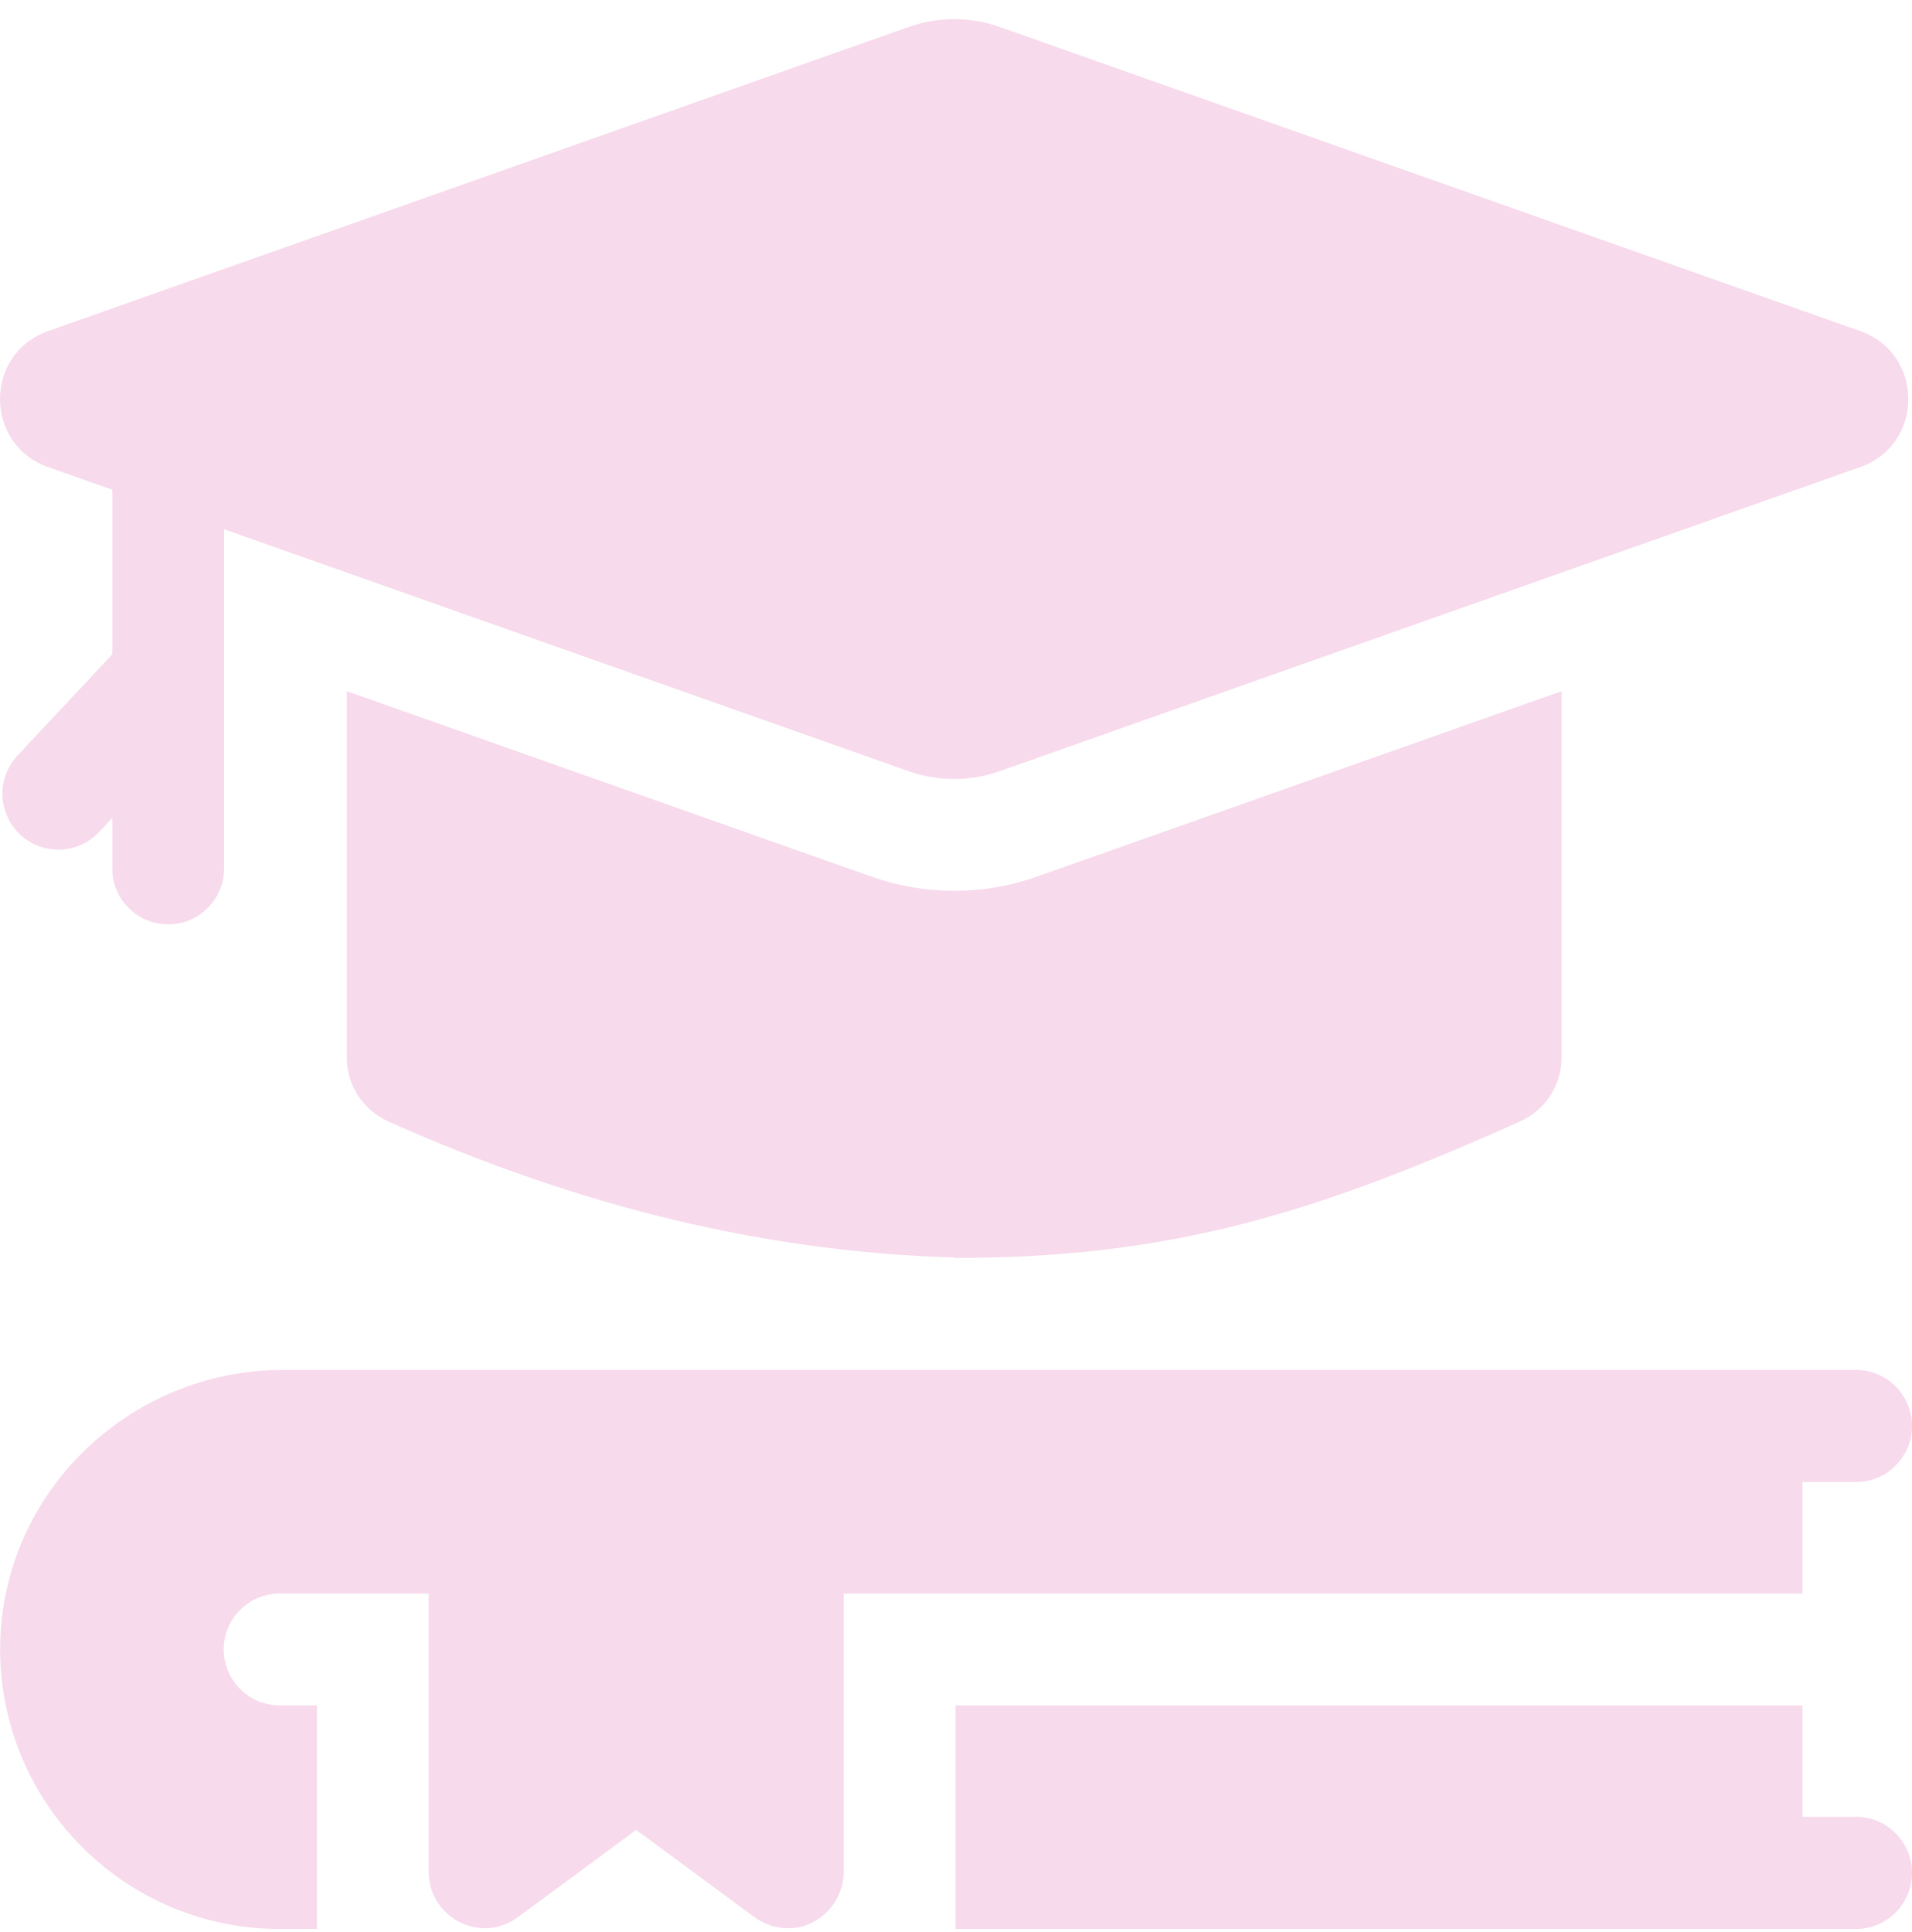
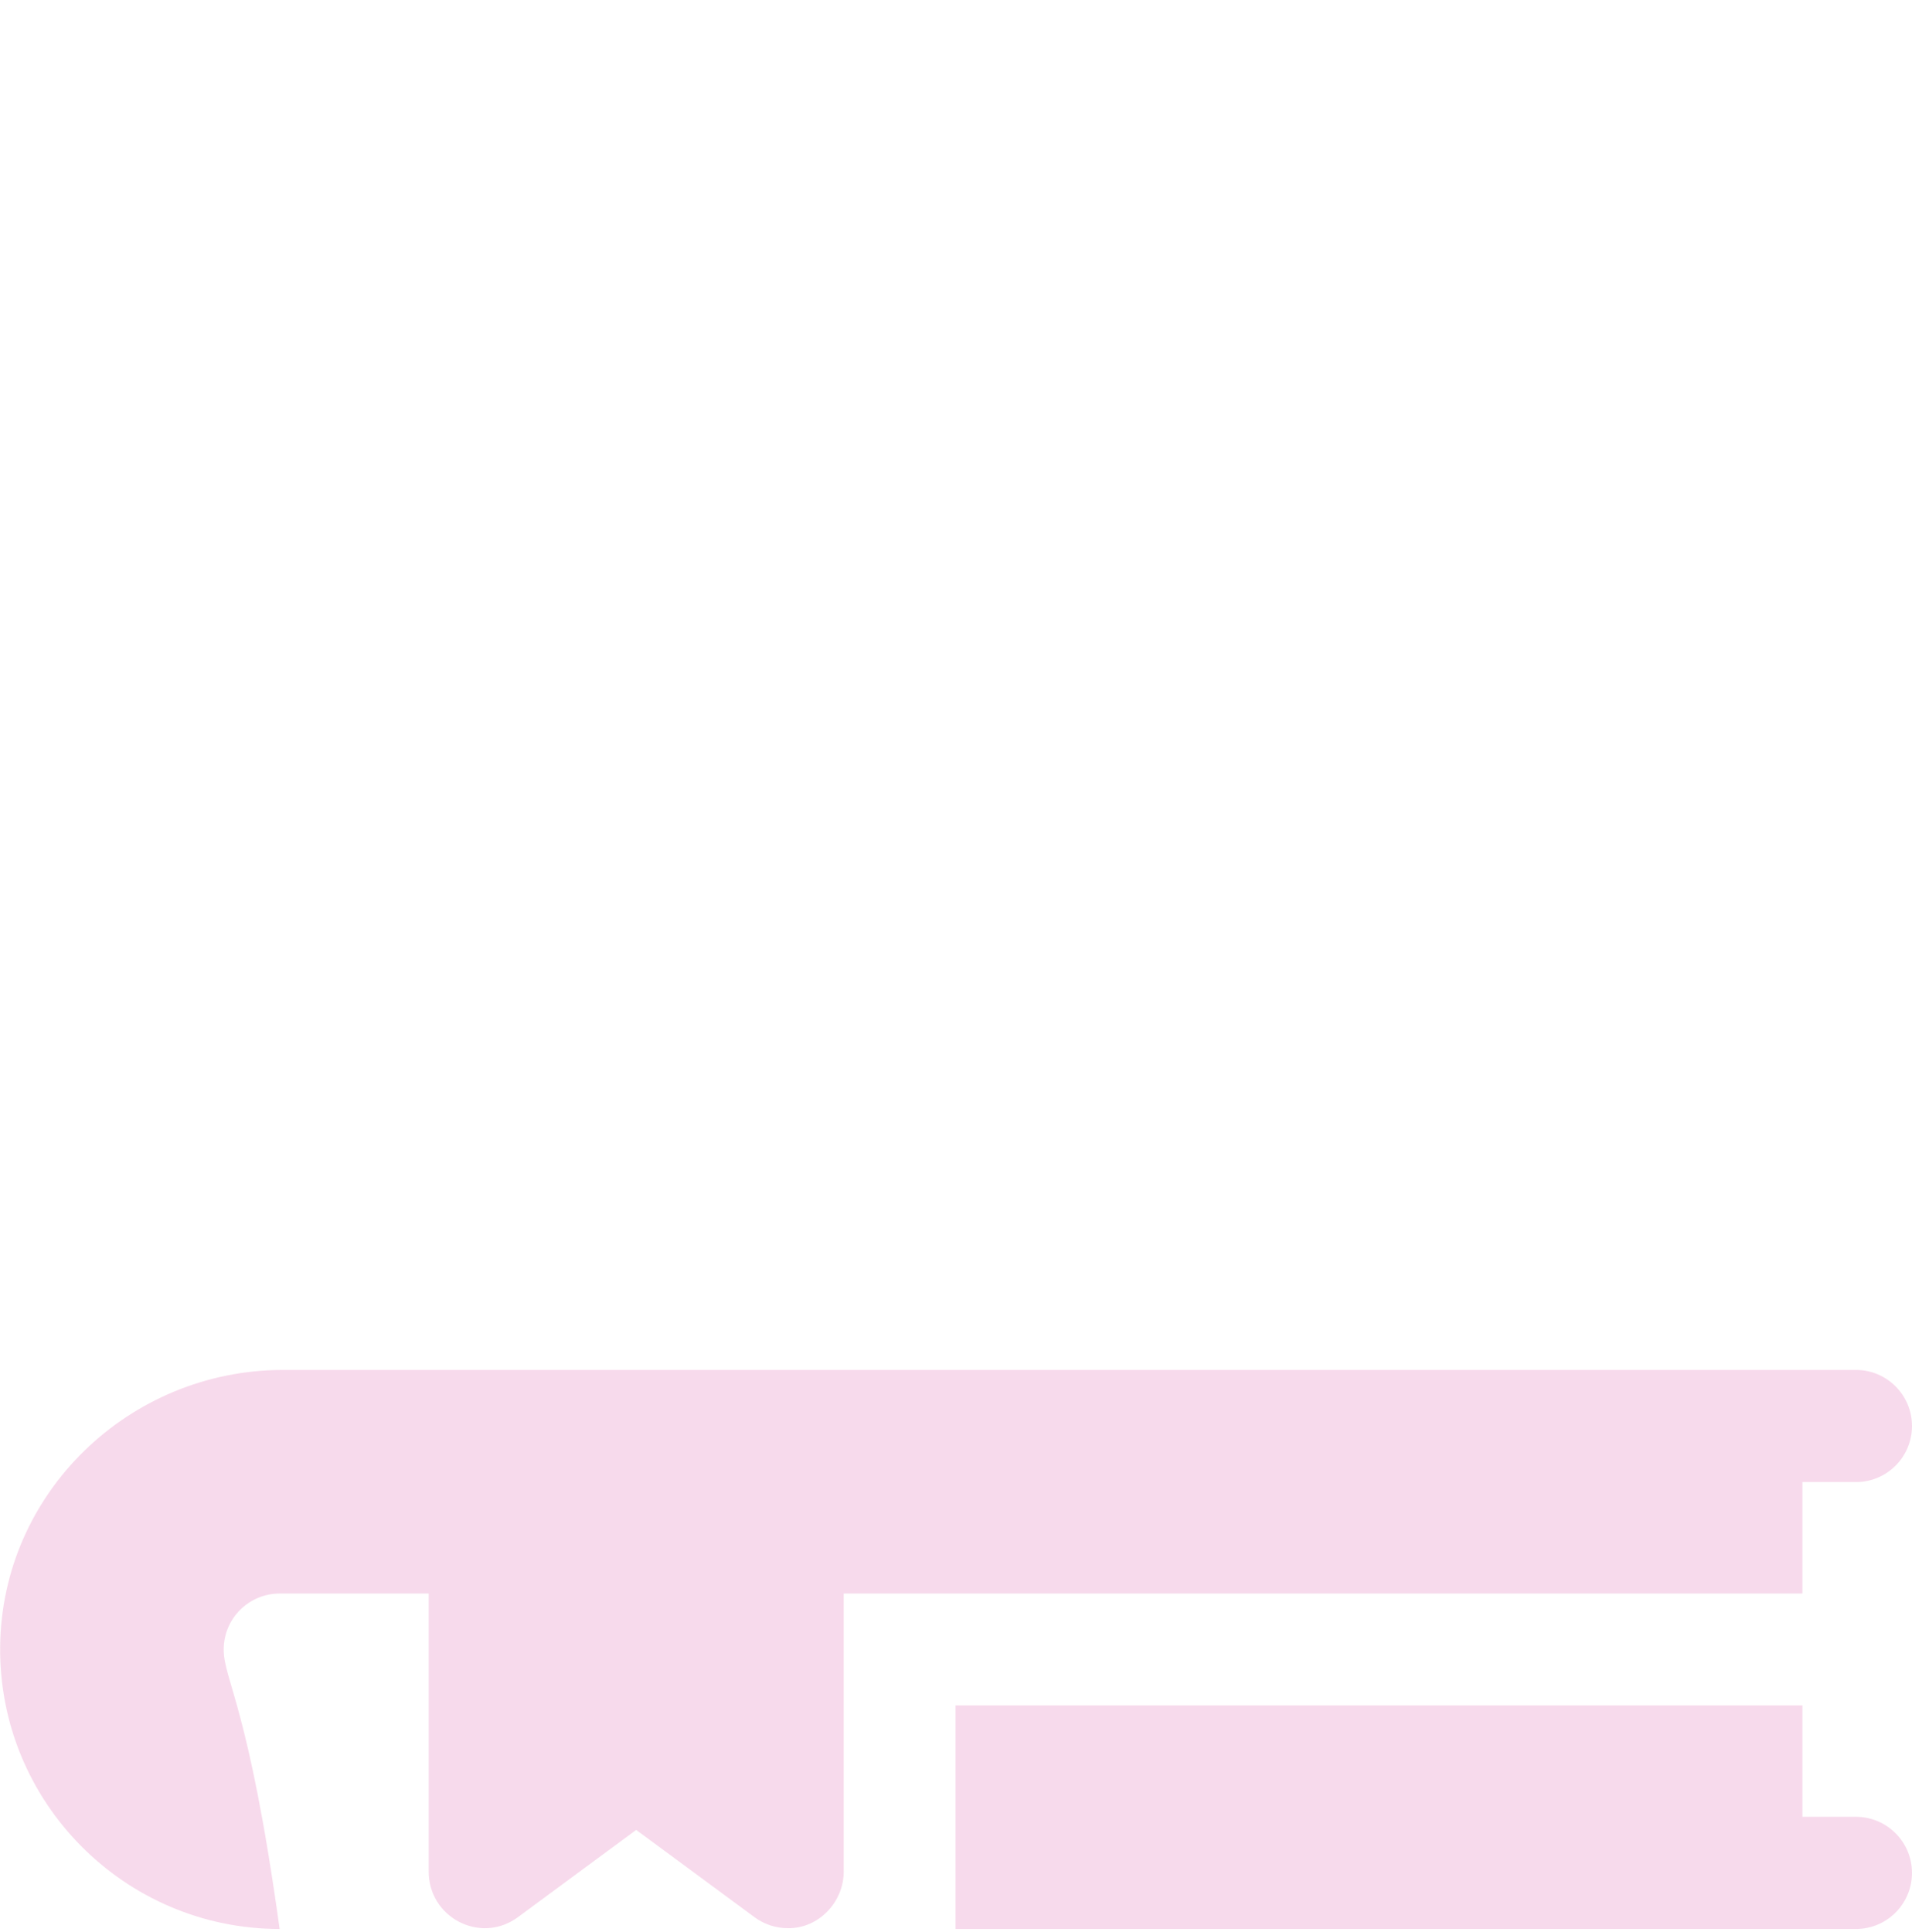
<svg xmlns="http://www.w3.org/2000/svg" width="96" height="97" viewBox="0 0 96 97" fill="none">
  <g style="mix-blend-mode:multiply" opacity="0.2" clip-path="url(#clip0_40000071_21172)">
-     <path d="M76.315 56.306C77.581 55.74 78.404 54.492 78.404 53.105V34.703L52.059 44.014C50.722 44.486 49.326 44.725 47.908 44.725C46.49 44.725 45.094 44.486 43.758 44.014L17.413 34.703V53.105C17.413 54.492 18.235 55.74 19.501 56.306C29.08 60.591 38.499 62.867 47.908 63.134V63.16C58.876 63.16 66.101 60.876 76.315 56.306Z" fill="#D948A1" />
-     <path d="M2.413 23.448L5.637 24.587V32.852L0.88 37.932C-0.18 39.064 -0.122 40.84 1.01 41.899C1.551 42.406 2.24 42.657 2.928 42.657C3.677 42.657 4.425 42.359 4.977 41.769L5.637 41.064V43.6C5.637 45.15 6.894 46.407 8.444 46.407C9.994 46.407 11.251 45.15 11.251 43.6V26.571L45.628 38.72C47.104 39.241 48.713 39.241 50.188 38.72L93.404 23.448C96.621 22.311 96.621 17.761 93.404 16.624L50.188 1.352C48.713 0.831 47.104 0.831 45.628 1.352L2.413 16.624C-0.804 17.761 -0.804 22.311 2.413 23.448Z" fill="#D948A1" />
    <path d="M93.183 91.215H90.498V85.621H47.976V96.848H93.183C94.739 96.848 96 95.587 96 94.031C96 92.476 94.739 91.215 93.183 91.215Z" fill="#D948A1" />
-     <path d="M90.498 74.41H93.185C94.74 74.41 96 73.149 96 71.594C96 70.04 94.74 68.779 93.185 68.779H14.219C6.492 68.779 0.082 74.949 0.007 82.675C-0.069 90.476 6.255 96.847 14.04 96.847H15.911V85.62H14.04C12.49 85.62 11.233 84.363 11.233 82.813C11.233 81.263 12.49 80.006 14.04 80.006H21.524V93.919C21.492 96.266 24.123 97.637 25.997 96.259L31.943 91.874L37.889 96.259C38.381 96.622 38.967 96.807 39.556 96.807C41.111 96.835 42.394 95.468 42.362 93.916V80.006H90.498V74.41Z" fill="#D948A1" />
+     <path d="M90.498 74.41H93.185C94.74 74.41 96 73.149 96 71.594C96 70.04 94.74 68.779 93.185 68.779H14.219C6.492 68.779 0.082 74.949 0.007 82.675C-0.069 90.476 6.255 96.847 14.04 96.847H15.911H14.04C12.49 85.62 11.233 84.363 11.233 82.813C11.233 81.263 12.49 80.006 14.04 80.006H21.524V93.919C21.492 96.266 24.123 97.637 25.997 96.259L31.943 91.874L37.889 96.259C38.381 96.622 38.967 96.807 39.556 96.807C41.111 96.835 42.394 95.468 42.362 93.916V80.006H90.498V74.41Z" fill="#D948A1" />
  </g>
  <defs>
    <clipPath id="clip0_40000071_21172">
      <rect width="96" height="96" fill="white" transform="translate(0 0.904)" />
    </clipPath>
  </defs>
</svg>